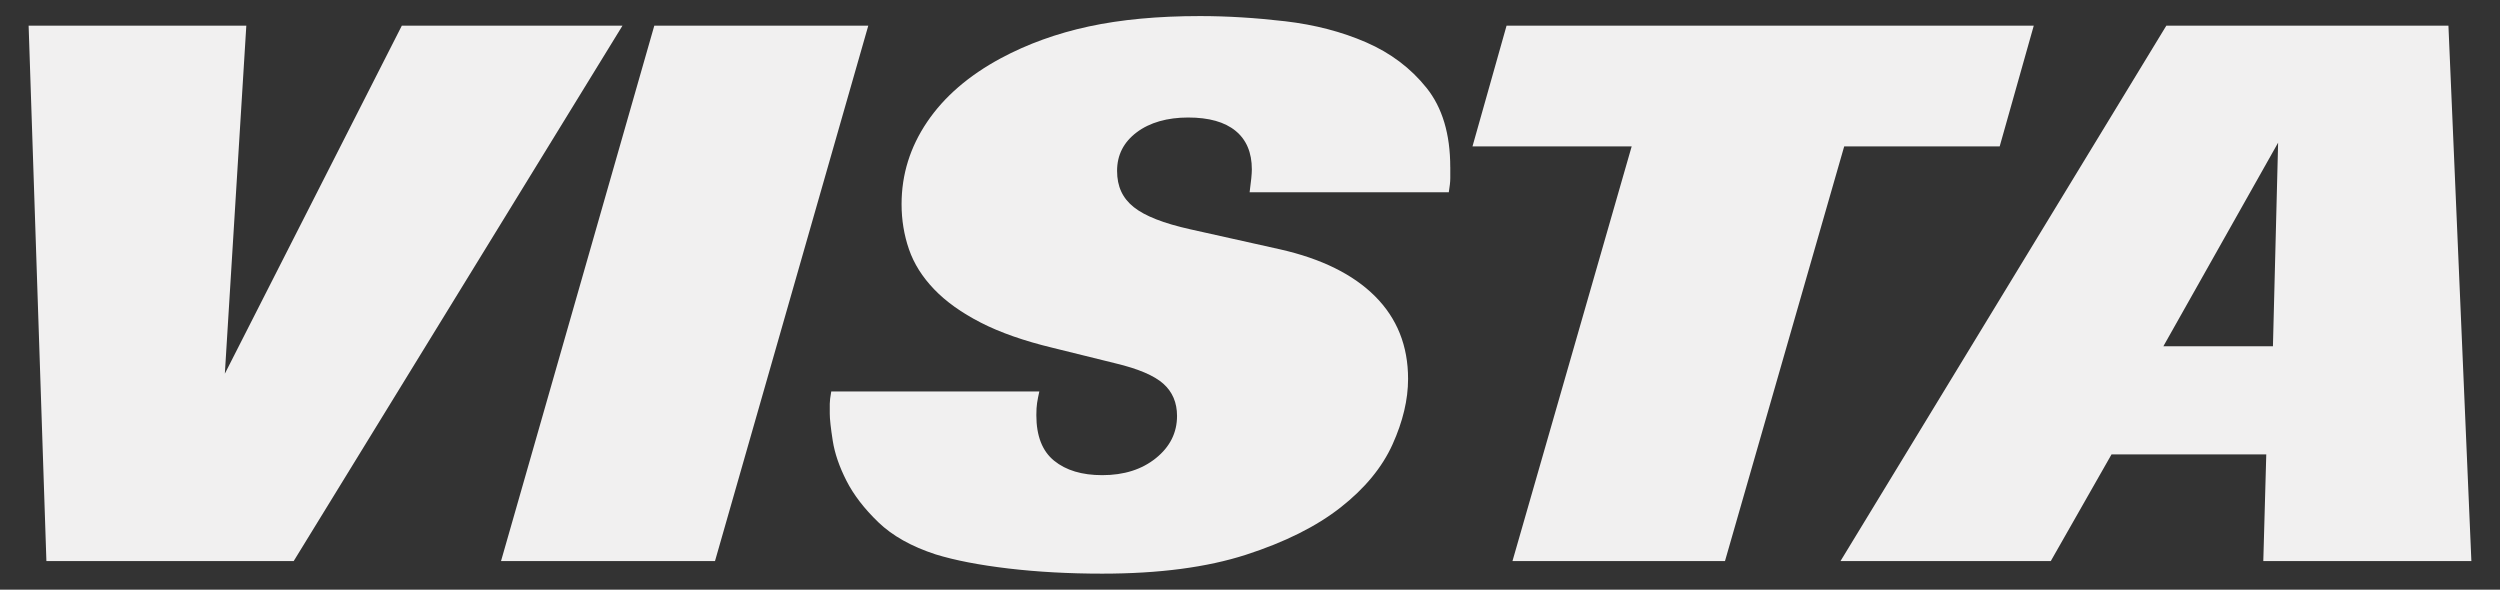
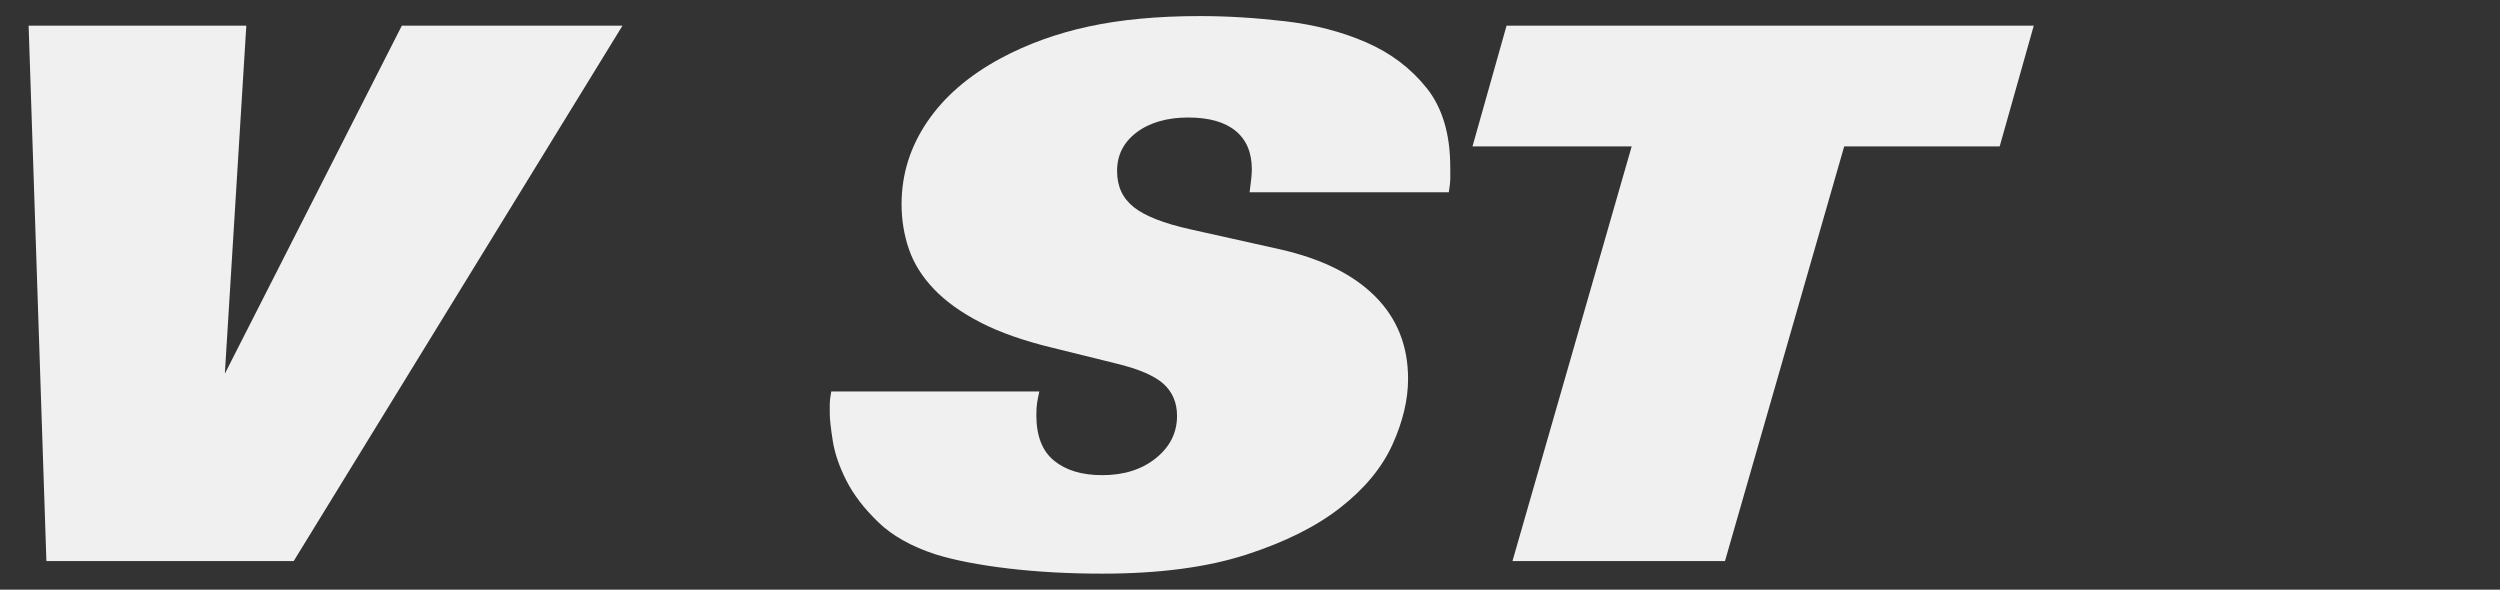
<svg xmlns="http://www.w3.org/2000/svg" viewBox="0 0 2089.39 492.83" height="492.83" width="2089.39" id="Dimensions">
  <rect x="0" y="0" width="2089.39" height="492.83" fill="#333333" stroke="none" />
  <defs>
    <style>.cls-1{fill:#f1f0f0;}</style>
  </defs>
  <path d="M245.47,468.89H38.78L23.92,21.47h181.94l-17.95,290.85L335.82,21.47h184.41L245.47,468.89Z" class="cls-1" />
-   <path d="M597.58,468.89h-178.84L546.83,21.47h178.84l-128.1,447.42Z" class="cls-1" />
  <path d="M1212.08,139.67v9.28c0,2.89-.42,6.81-1.24,11.76h-166.47c1.24-9.07,1.86-15.47,1.86-19.18,0-14.02-4.54-24.75-13.61-32.18-9.08-7.43-22.28-11.14-39.61-11.14s-32.08,4.13-43.01,12.38c-10.94,8.26-16.4,18.98-16.4,32.18s4.64,22.9,13.92,30.32c9.28,7.43,25.06,13.61,47.34,18.57l74.88,16.71c34.65,7.84,61.16,20.94,79.52,39.3,18.35,18.36,27.54,41.37,27.54,69,0,17.33-4.33,35.58-13,54.77-8.66,19.18-23.11,36.72-43.32,52.6-20.22,15.89-46.63,29.09-79.21,39.61-32.6,10.52-72.62,15.78-120.05,15.78-28.06,0-54.25-1.45-78.59-4.33-24.35-2.89-44.56-6.81-60.65-11.76-20.22-6.59-36.2-15.57-47.96-26.92-11.76-11.34-20.63-22.9-26.61-34.66-5.98-11.76-9.8-22.9-11.45-33.42-1.64-10.52-2.48-18.04-2.48-22.59v-8.35c0-2.26.42-5.67,1.24-10.21h173.89c-.83,3.71-1.45,6.91-1.86,9.59-.42,2.69-.62,6.09-.62,10.21,0,17.33,4.95,30.01,14.85,38.06,9.9,8.05,23.3,12.07,40.22,12.07,18.15,0,33.11-4.74,44.87-14.23,11.76-9.48,17.64-21.24,17.64-35.27,0-11.14-3.82-20.11-11.45-26.92-7.64-6.81-20.94-12.47-39.92-17.02l-52.6-13c-23.93-5.77-43.94-12.78-60.03-21.04-16.09-8.25-29.09-17.53-38.99-27.85-9.9-10.31-16.92-21.45-21.04-33.42-4.13-11.96-6.19-24.54-6.19-37.75,0-24.75,7.12-47.65,21.35-68.69,14.23-21.04,34.75-38.77,61.57-53.22,22.28-11.96,46.82-20.83,73.64-26.61,26.81-5.77,57.76-8.66,92.83-8.66,22.68,0,46.41,1.45,71.17,4.33,24.75,2.89,47.34,8.77,67.76,17.64,20.42,8.88,37.23,21.56,50.44,38.06,13.2,16.51,19.8,38.58,19.8,66.22Z" class="cls-1" />
  <path d="M1671.26,122.34h-129.96l-99.63,346.55h-177.61l99.63-346.55h-133.05l28.47-100.87h440.61l-28.47,100.87Z" class="cls-1" />
-   <path d="M1891.57,468.89l2.48-89.11h-129.34l-50.74,89.11h-175.75L1810.51,21.47h235.78l19.18,447.42h-173.89ZM1808.03,289.42h91.59l4.33-170.18-95.92,170.18Z" class="cls-1" />
</svg>